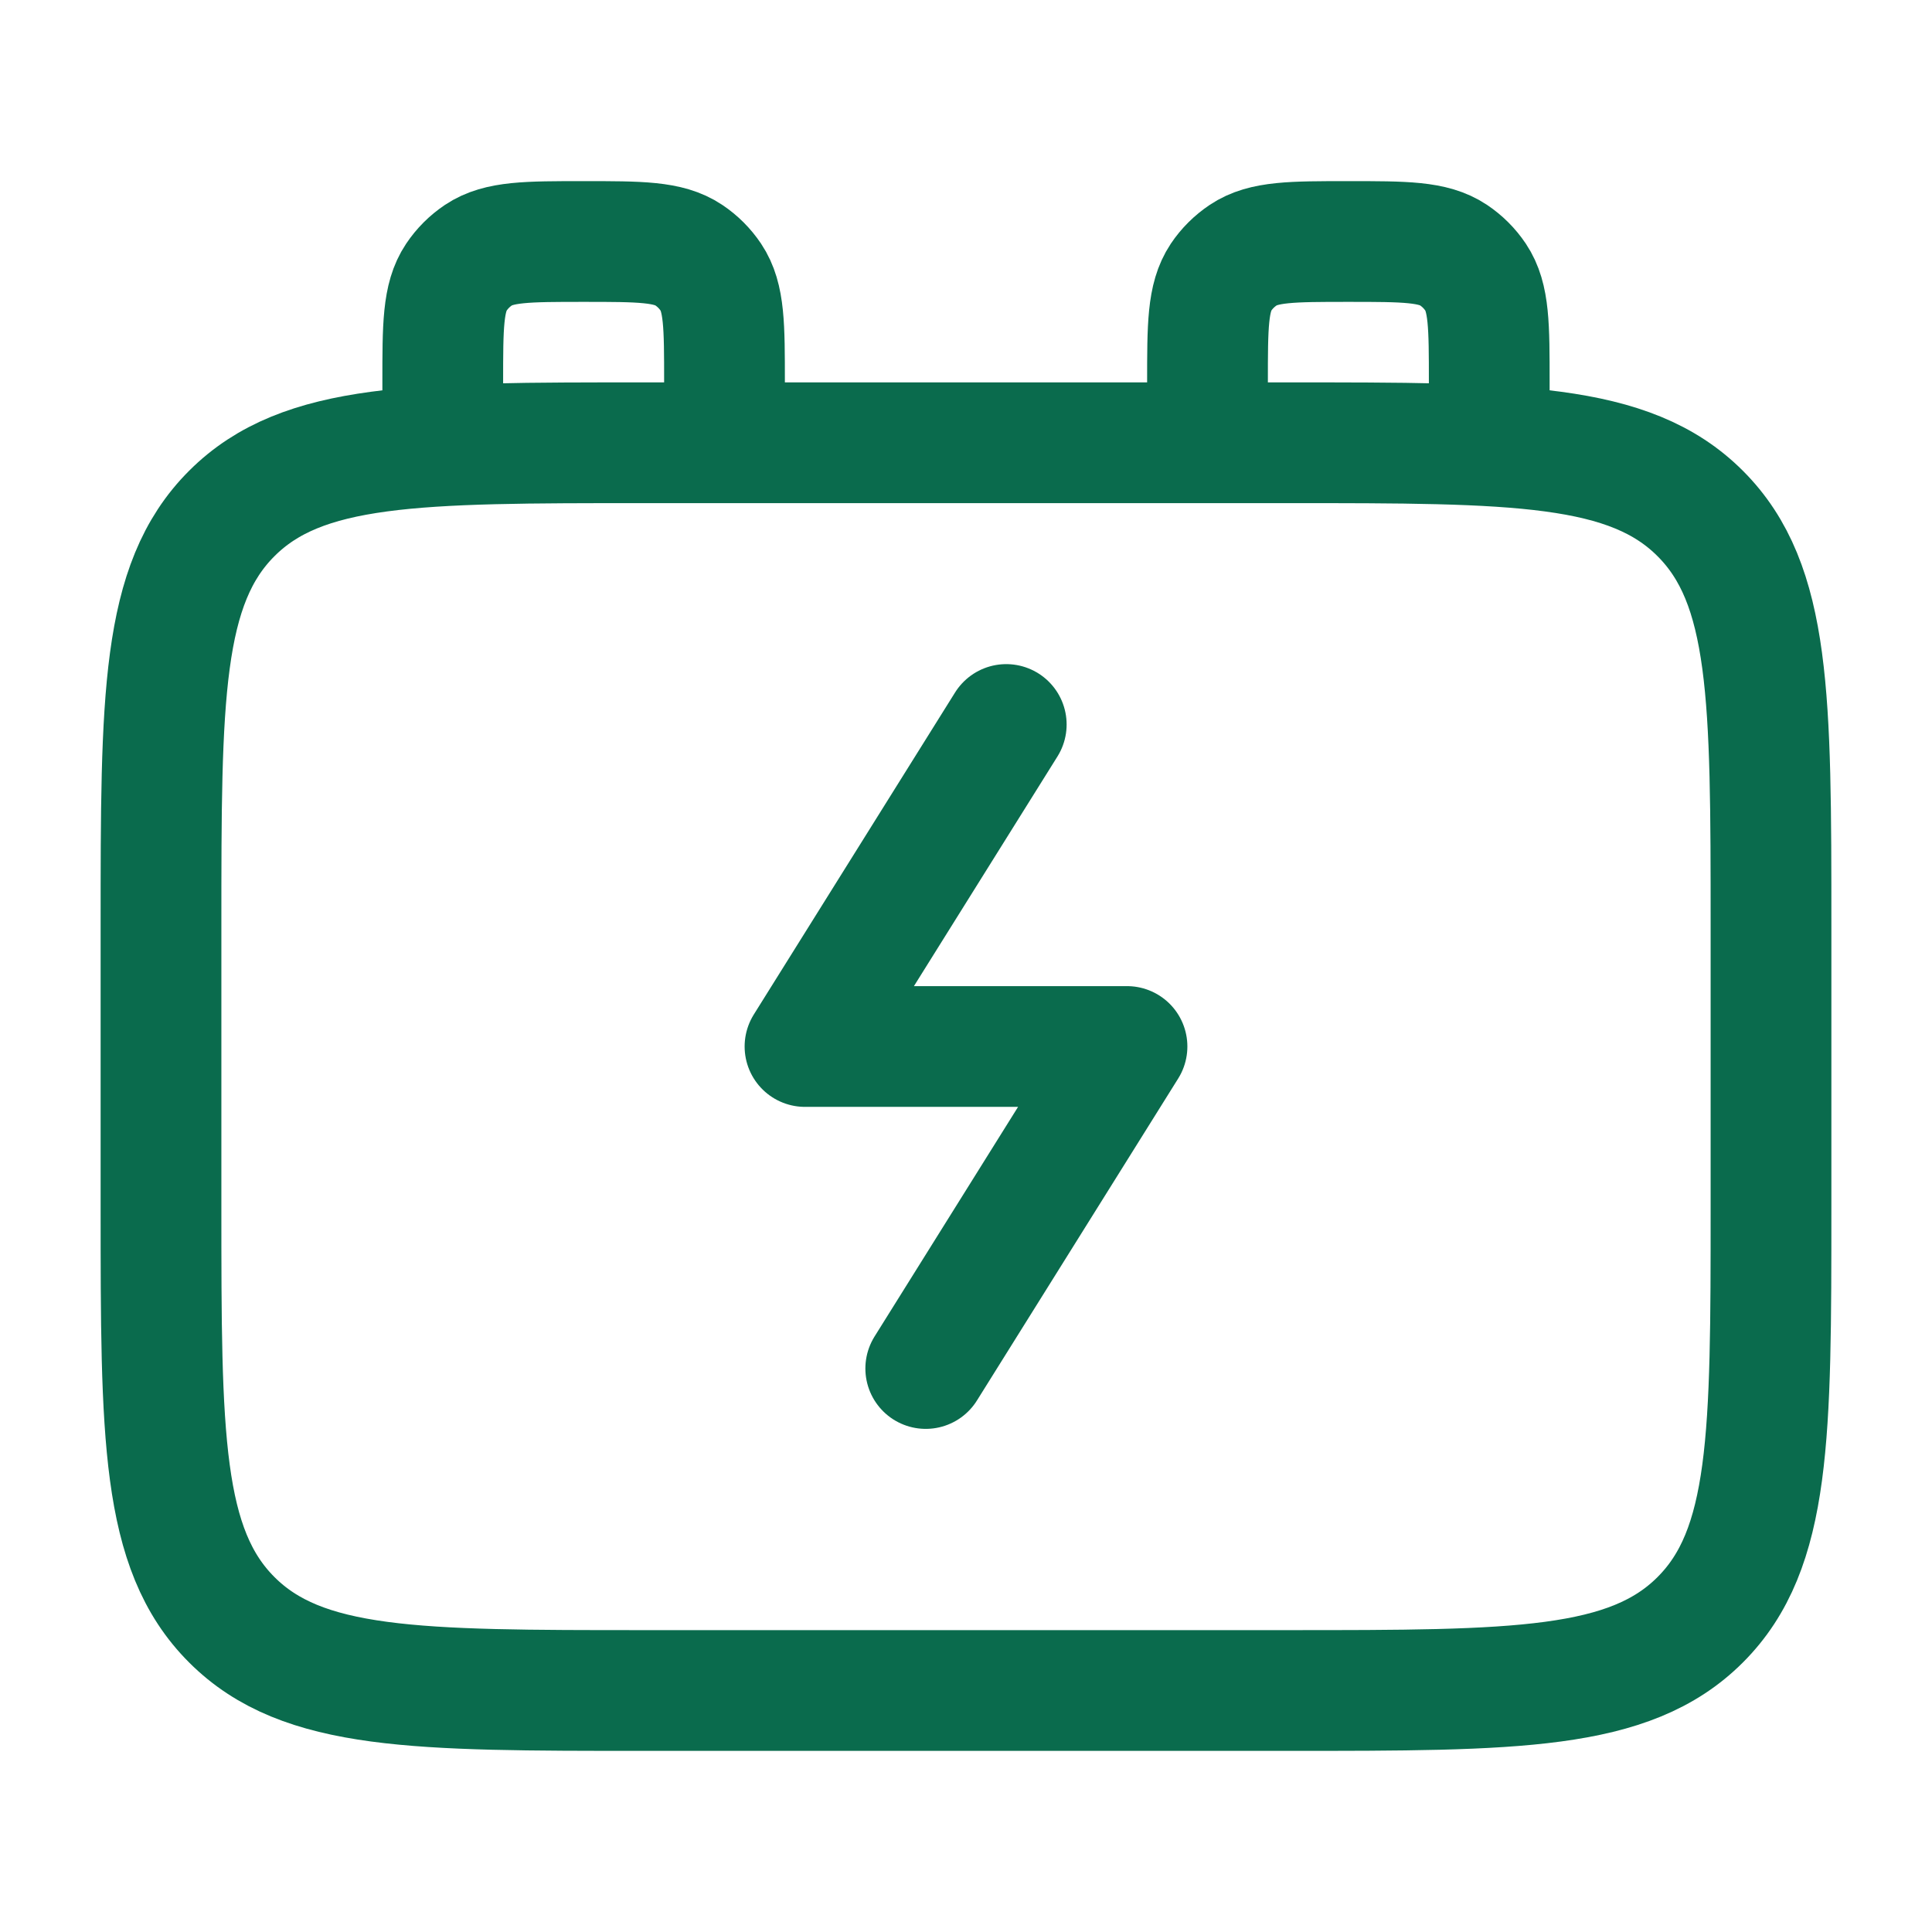
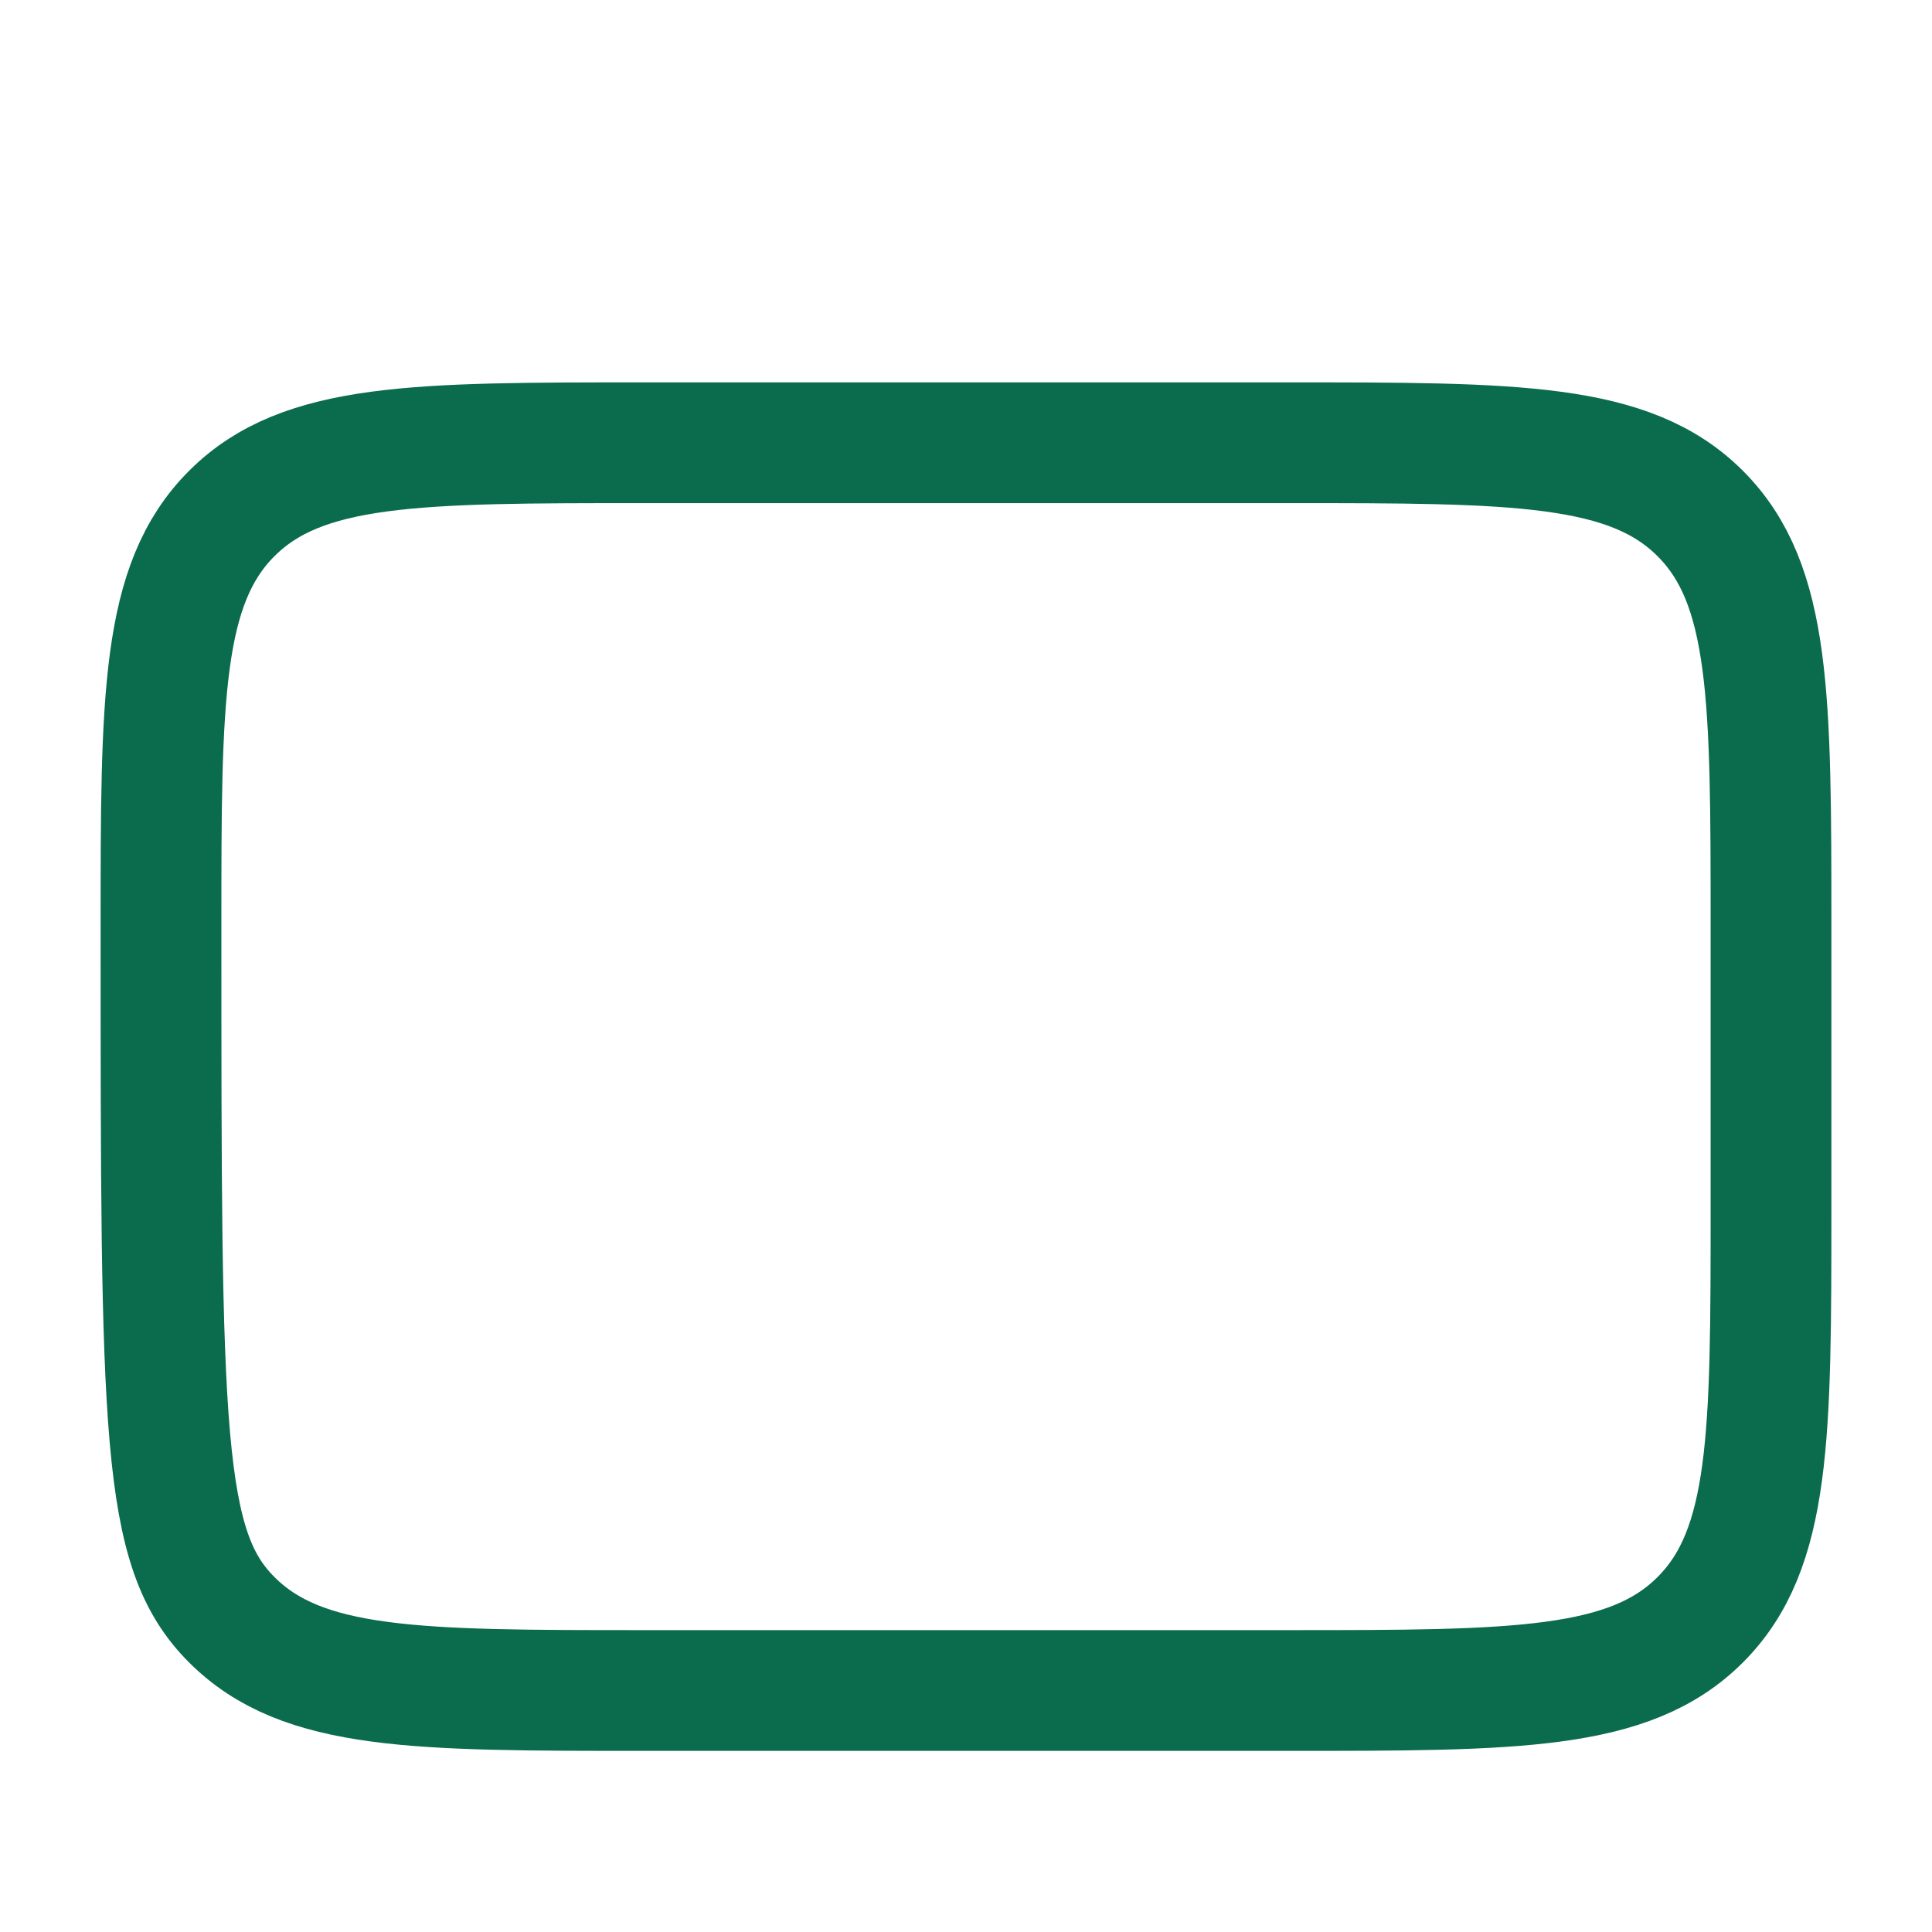
<svg xmlns="http://www.w3.org/2000/svg" width="24" height="24" viewBox="0 0 24 24" fill="none">
-   <path d="M16 5.5H8C5.172 5.5 3.757 5.5 2.879 6.379C2 7.257 2 8.672 2 11.5V15C2 17.828 2 19.243 2.879 20.121C3.757 21 5.172 21 8 21H16C18.828 21 20.243 21 21.121 20.121C22 19.243 22 17.828 22 15V11.5C22 8.672 22 7.257 21.121 6.379C20.243 5.5 18.828 5.5 16 5.5Z" stroke="#0A6B4D" stroke-width="1.5" stroke-linecap="round" stroke-linejoin="round" />
-   <path d="M12.5 9L10 13H14L11.5 17M9 5.5V4.75C9 4.048 9 3.697 8.831 3.444C8.758 3.335 8.665 3.242 8.556 3.169C8.303 3 7.952 3 7.25 3C6.548 3 6.197 3 5.944 3.169C5.835 3.242 5.742 3.335 5.669 3.444C5.5 3.697 5.5 4.048 5.5 4.75V5.5M18.5 5.5V4.75C18.5 4.048 18.5 3.697 18.331 3.444C18.258 3.335 18.165 3.242 18.056 3.169C17.803 3 17.452 3 16.75 3C16.048 3 15.697 3 15.444 3.169C15.335 3.242 15.241 3.335 15.168 3.444C15 3.697 15 4.048 15 4.75V5.5" stroke="#0A6B4D" stroke-width="1.5" stroke-linecap="round" stroke-linejoin="round" />
+   <path d="M16 5.5H8C5.172 5.5 3.757 5.5 2.879 6.379C2 7.257 2 8.672 2 11.5C2 17.828 2 19.243 2.879 20.121C3.757 21 5.172 21 8 21H16C18.828 21 20.243 21 21.121 20.121C22 19.243 22 17.828 22 15V11.5C22 8.672 22 7.257 21.121 6.379C20.243 5.5 18.828 5.5 16 5.5Z" stroke="#0A6B4D" stroke-width="1.5" stroke-linecap="round" stroke-linejoin="round" />
</svg>